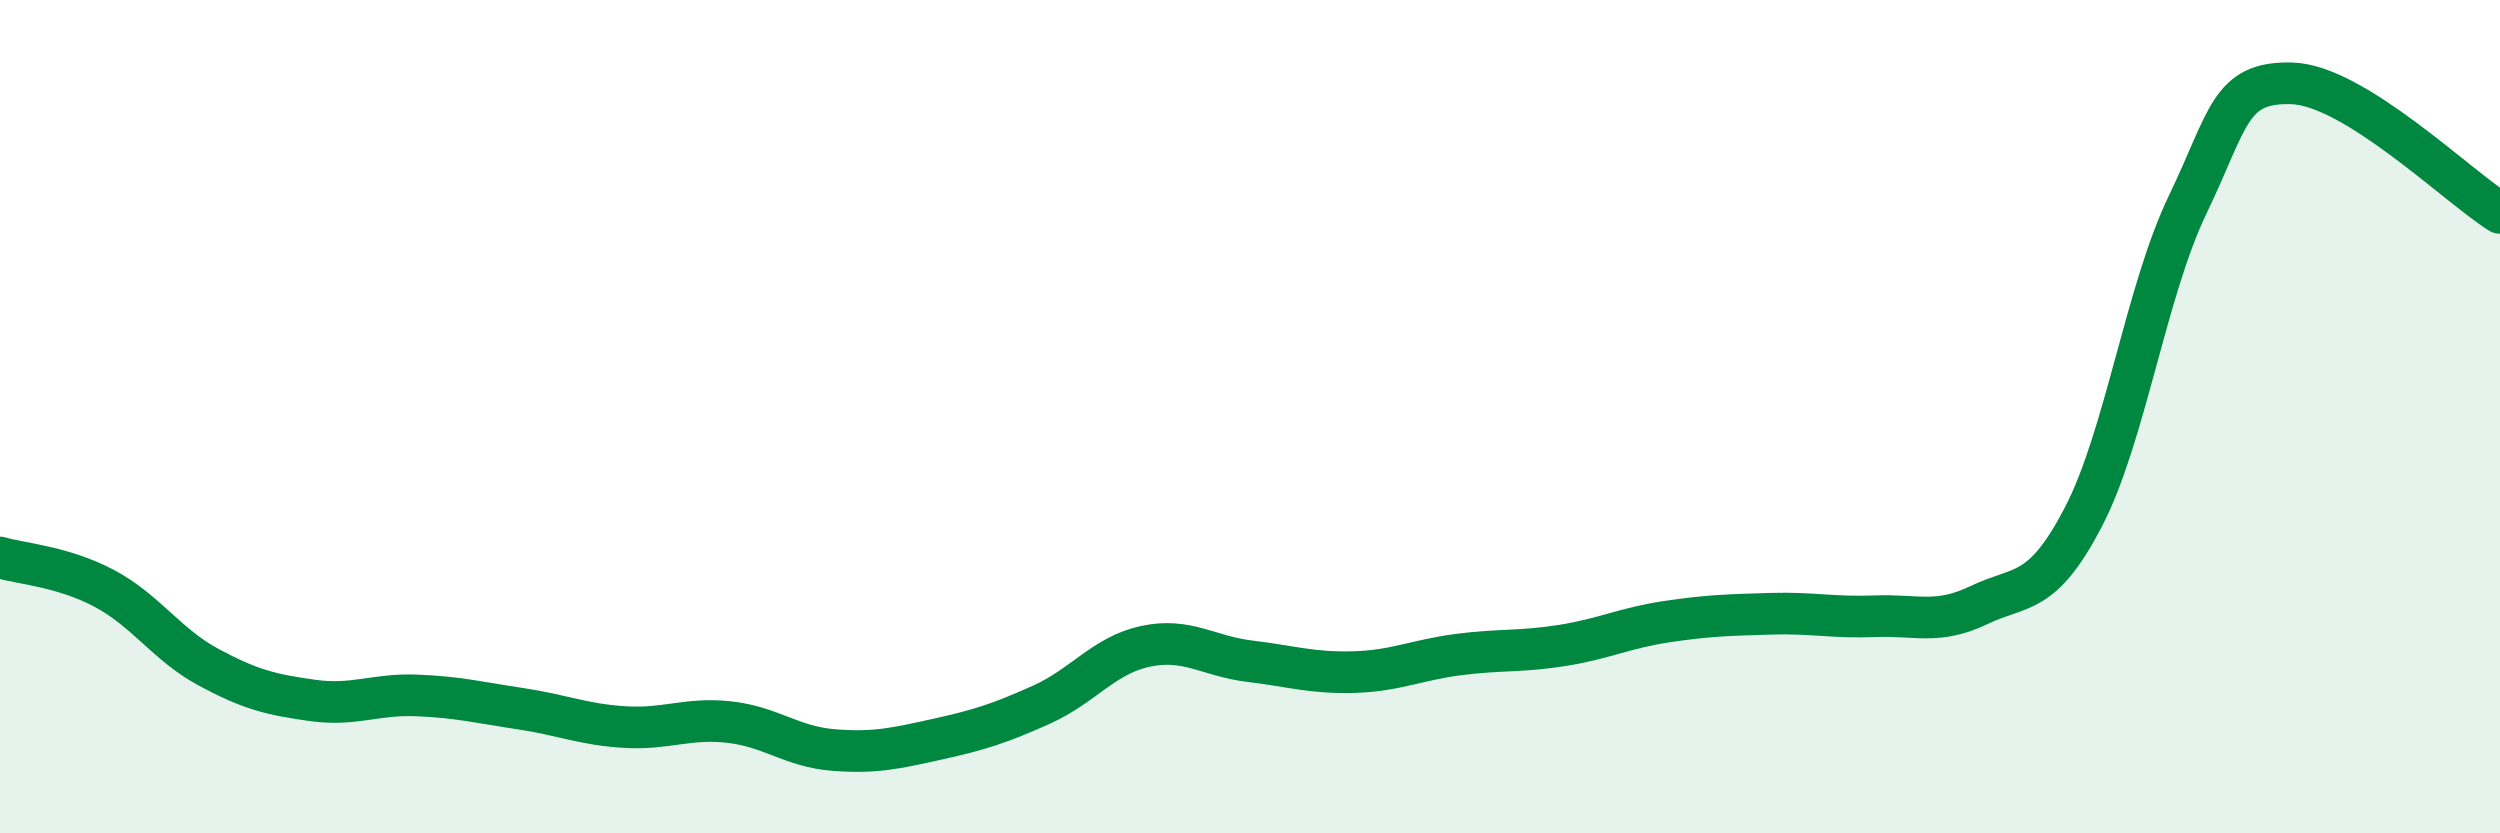
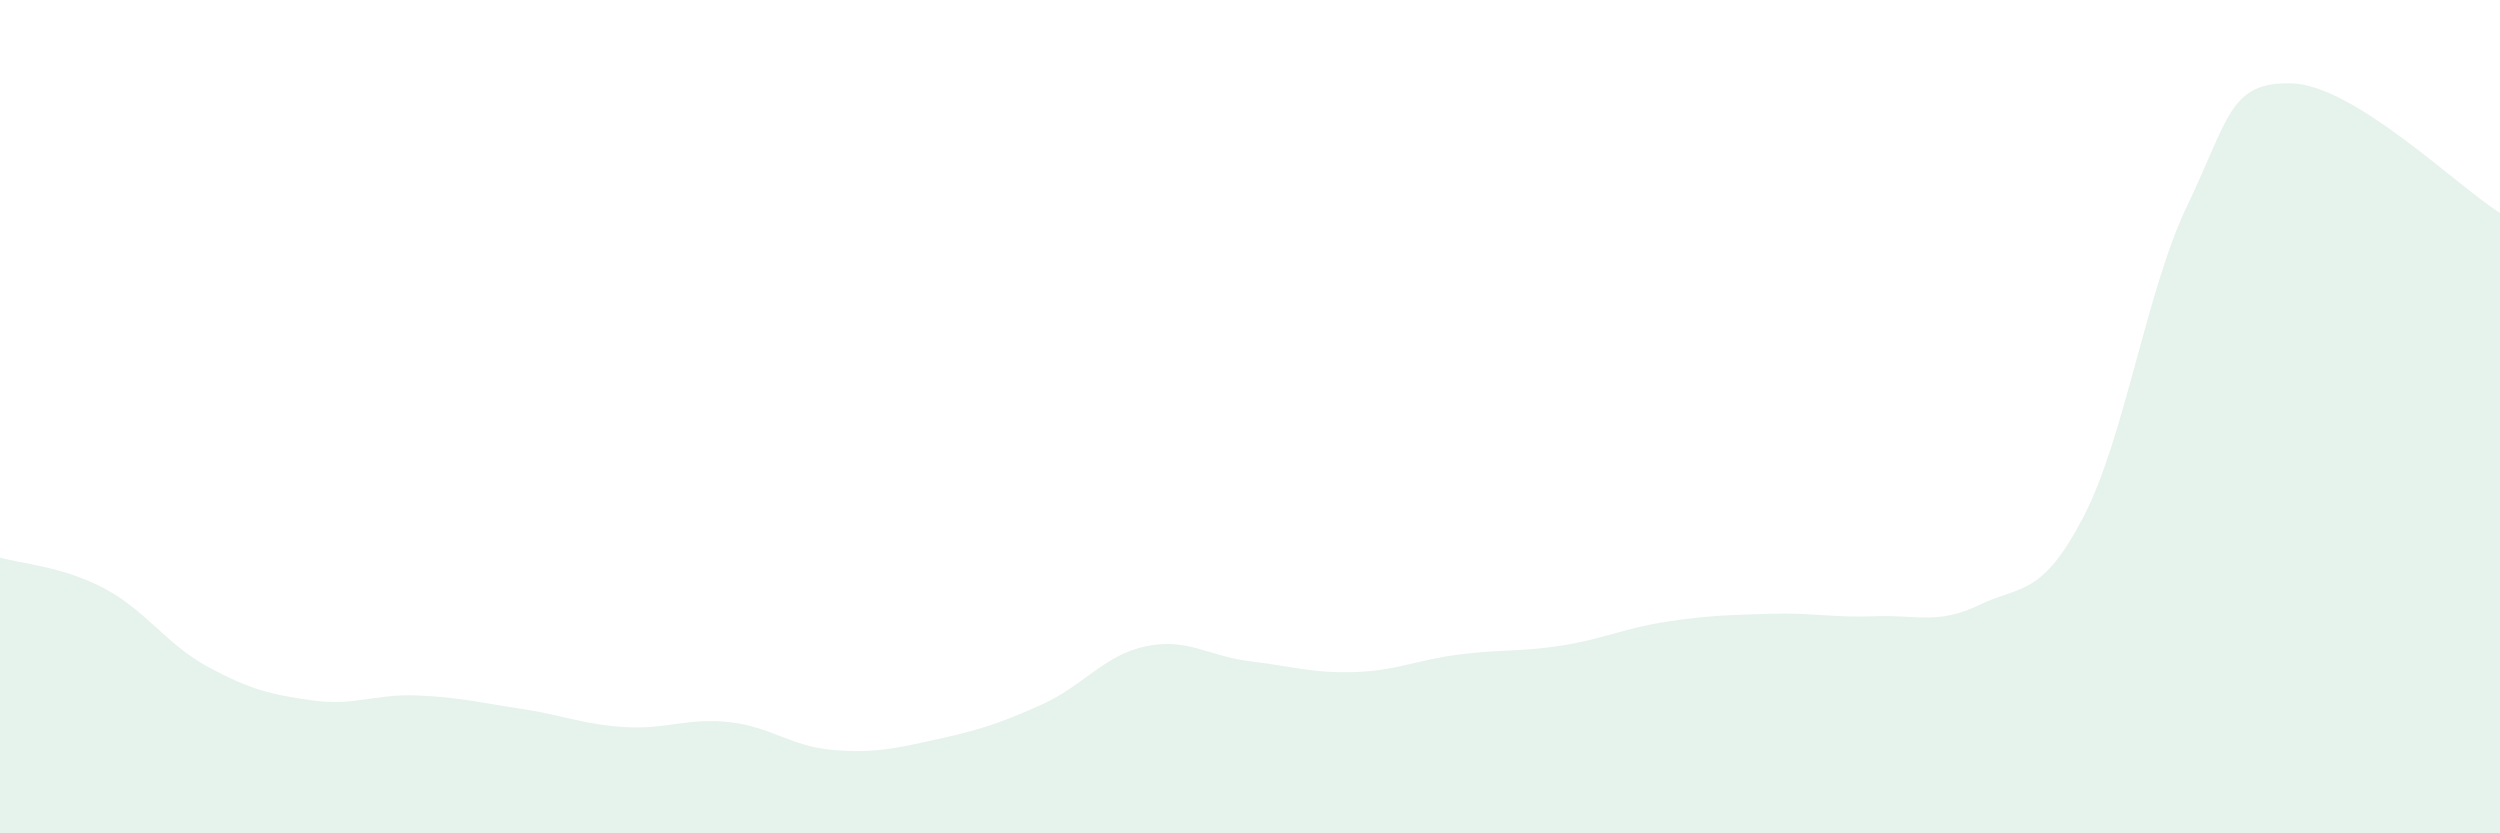
<svg xmlns="http://www.w3.org/2000/svg" width="60" height="20" viewBox="0 0 60 20">
  <path d="M 0,13.38 C 0.5,13.53 1.5,13.59 2.5,14.12 C 3.5,14.65 4,15.47 5,16.01 C 6,16.55 6.5,16.67 7.5,16.81 C 8.5,16.95 9,16.65 10,16.69 C 11,16.73 11.5,16.86 12.5,17.01 C 13.5,17.16 14,17.39 15,17.45 C 16,17.51 16.5,17.22 17.5,17.33 C 18.5,17.44 19,17.92 20,18 C 21,18.08 21.5,17.96 22.5,17.74 C 23.5,17.52 24,17.36 25,16.91 C 26,16.46 26.5,15.72 27.5,15.51 C 28.5,15.3 29,15.75 30,15.87 C 31,15.99 31.5,16.16 32.5,16.13 C 33.5,16.1 34,15.84 35,15.71 C 36,15.58 36.5,15.65 37.5,15.49 C 38.5,15.33 39,15.07 40,14.92 C 41,14.77 41.5,14.76 42.5,14.73 C 43.5,14.7 44,14.83 45,14.79 C 46,14.75 46.5,15 47.5,14.52 C 48.5,14.04 49,14.33 50,12.41 C 51,10.49 51.5,7 52.5,4.92 C 53.5,2.84 53.5,1.96 55,2 C 56.5,2.04 59,4.49 60,5.11L60 20L0 20Z" fill="#008740" opacity="0.1" stroke-linecap="round" stroke-linejoin="round" />
-   <path d="M 0,13.38 C 0.5,13.53 1.5,13.59 2.5,14.12 C 3.5,14.65 4,15.47 5,16.01 C 6,16.55 6.5,16.67 7.5,16.81 C 8.5,16.95 9,16.65 10,16.69 C 11,16.73 11.5,16.86 12.5,17.01 C 13.5,17.16 14,17.39 15,17.45 C 16,17.51 16.5,17.22 17.5,17.33 C 18.5,17.44 19,17.92 20,18 C 21,18.08 21.5,17.96 22.5,17.74 C 23.5,17.52 24,17.36 25,16.91 C 26,16.46 26.5,15.72 27.5,15.51 C 28.5,15.3 29,15.75 30,15.87 C 31,15.99 31.5,16.16 32.5,16.13 C 33.5,16.1 34,15.84 35,15.71 C 36,15.58 36.5,15.65 37.5,15.49 C 38.5,15.33 39,15.07 40,14.92 C 41,14.77 41.5,14.76 42.5,14.73 C 43.5,14.7 44,14.83 45,14.79 C 46,14.75 46.5,15 47.5,14.52 C 48.5,14.04 49,14.33 50,12.41 C 51,10.49 51.5,7 52.5,4.92 C 53.5,2.84 53.5,1.96 55,2 C 56.5,2.04 59,4.49 60,5.11" stroke="#008740" stroke-width="1" fill="none" stroke-linecap="round" stroke-linejoin="round" />
</svg>